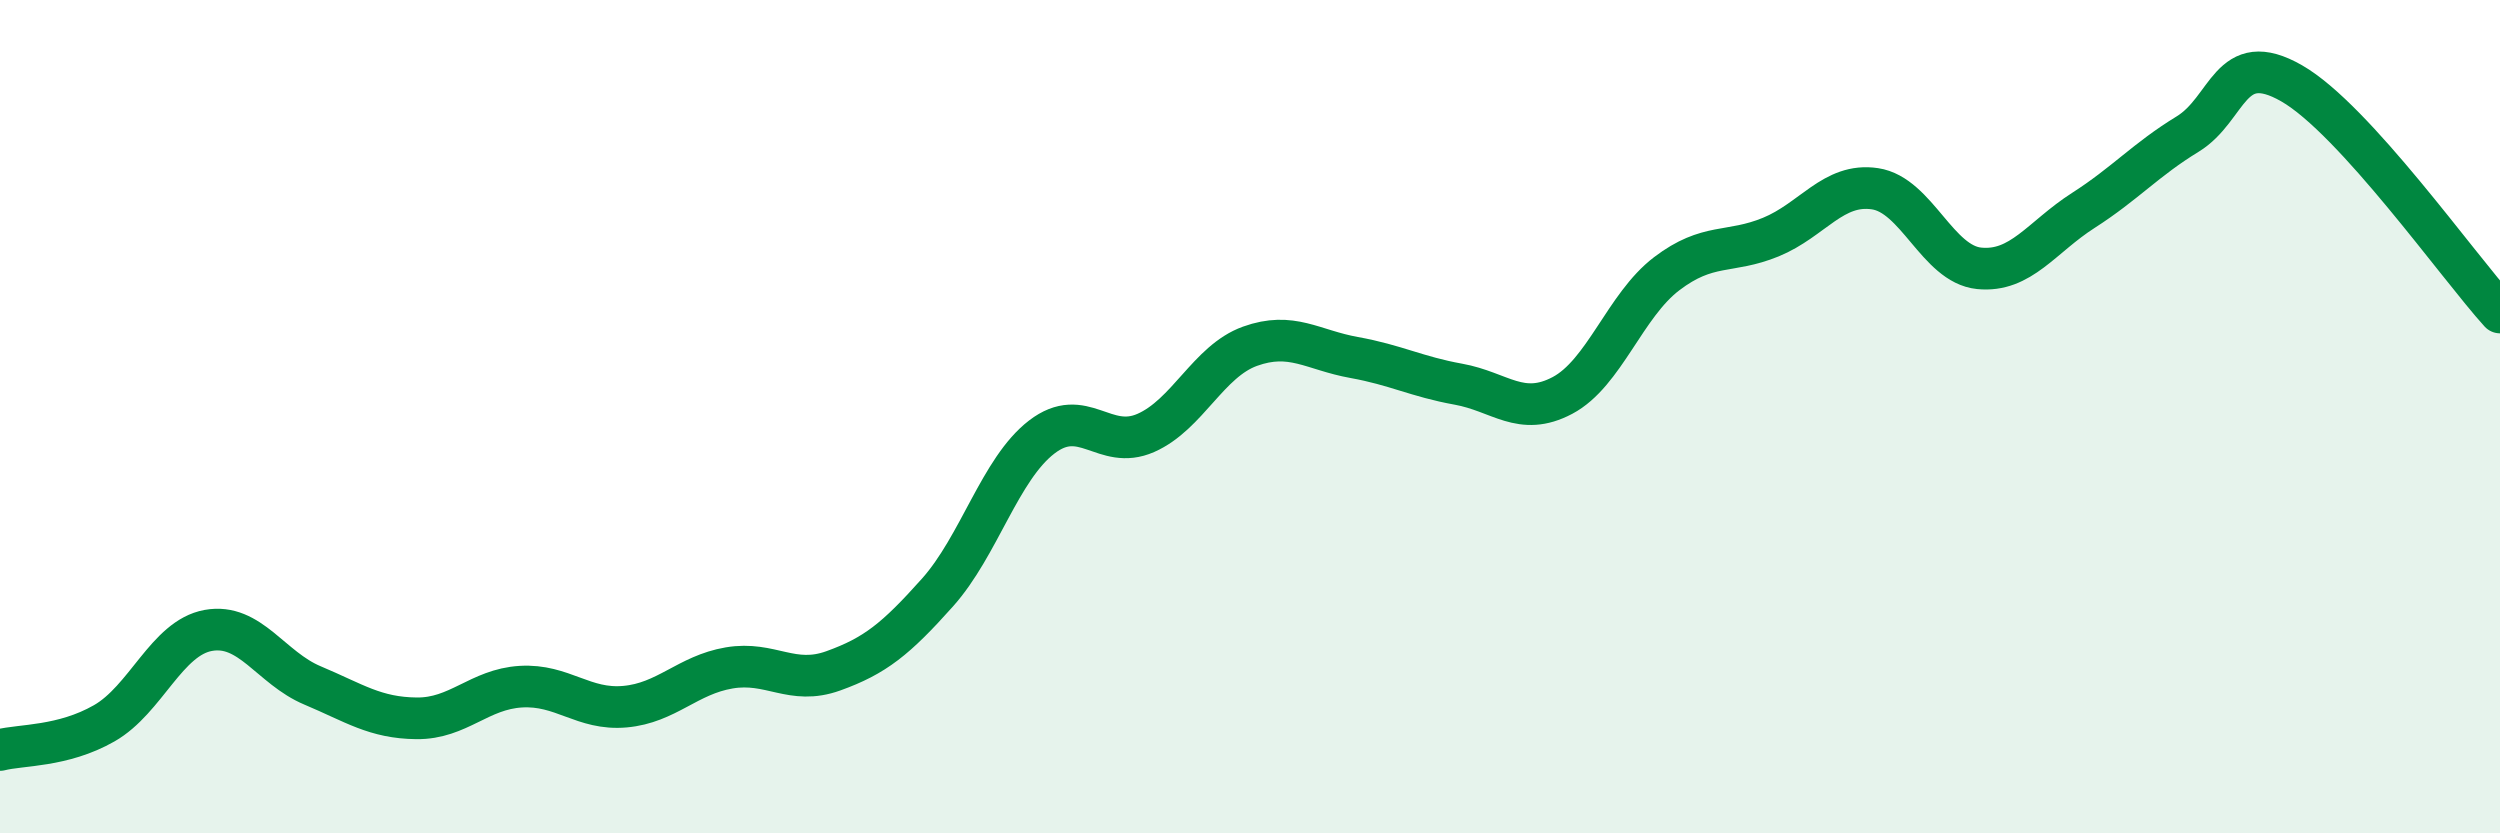
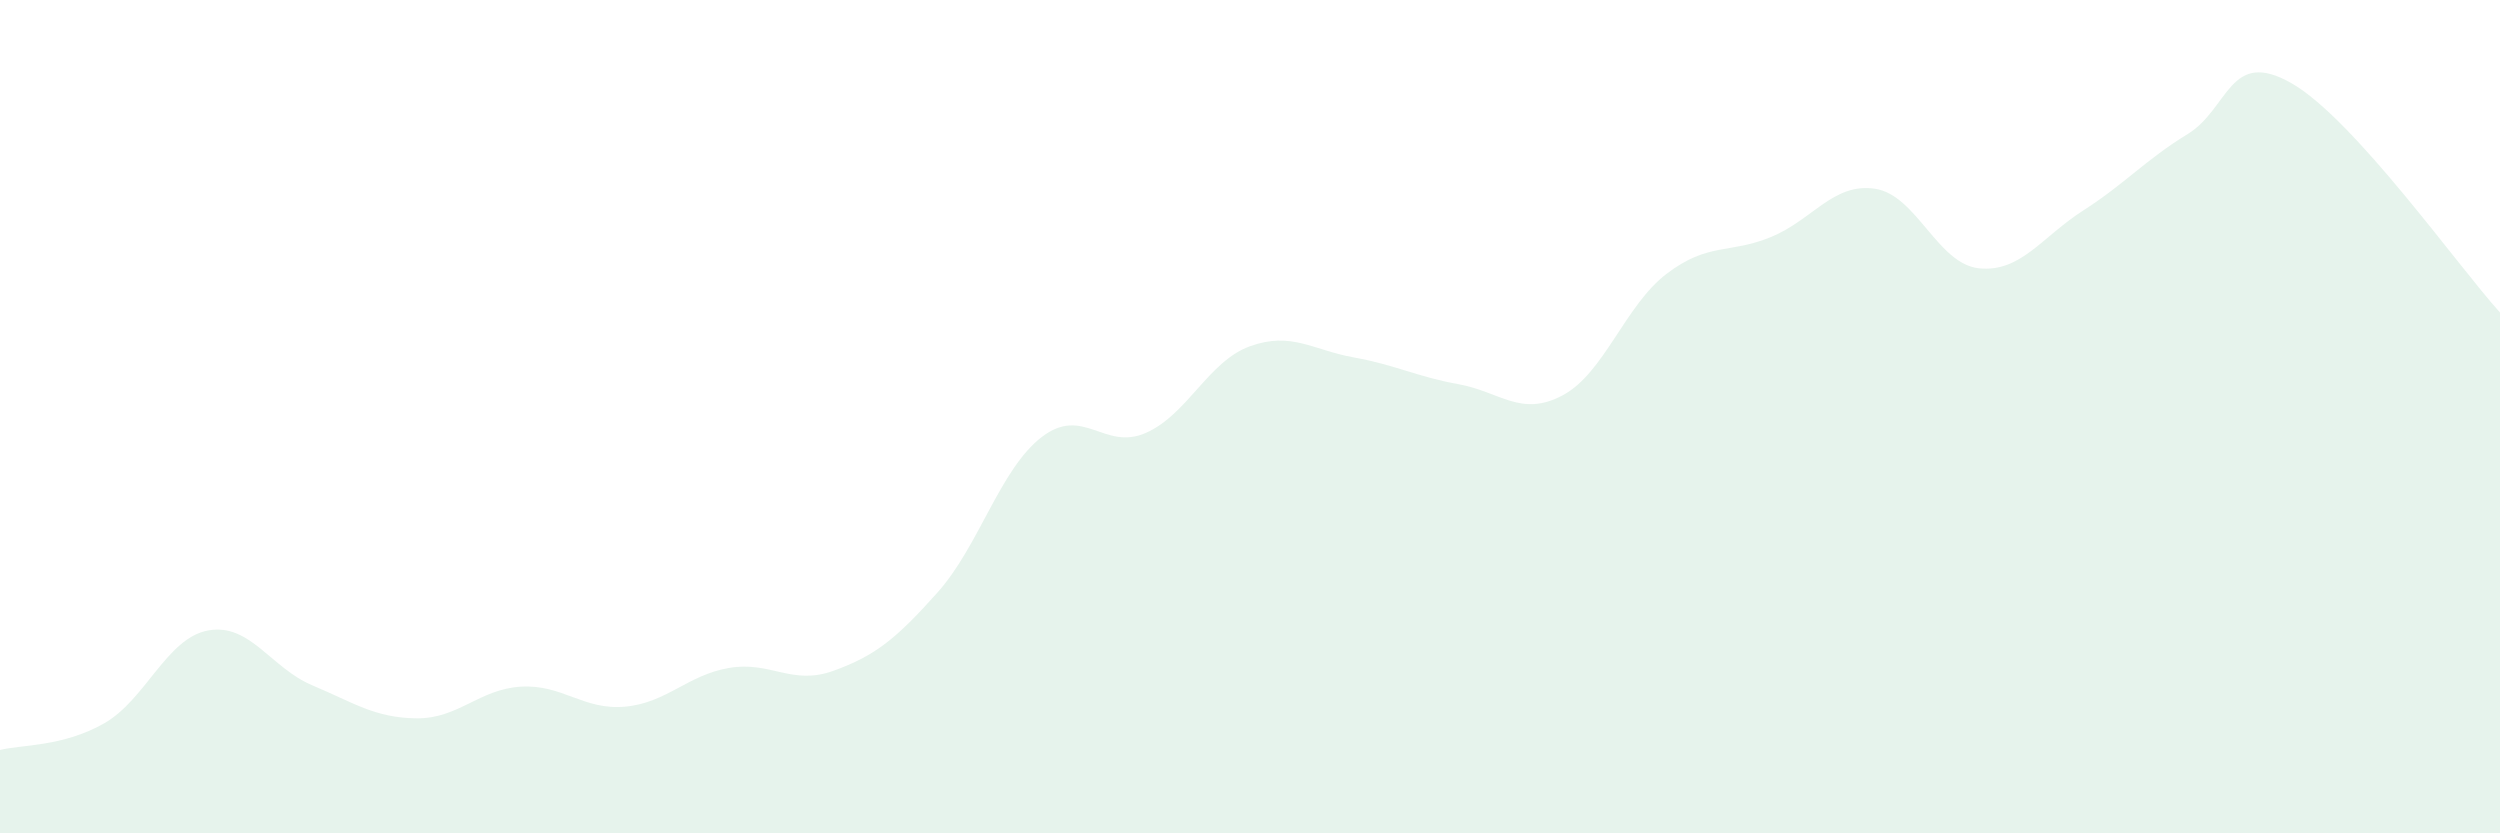
<svg xmlns="http://www.w3.org/2000/svg" width="60" height="20" viewBox="0 0 60 20">
  <path d="M 0,18 C 0.5,17.87 1.5,17.93 2.5,17.36 C 3.5,16.79 4,15.31 5,15.13 C 6,14.95 6.5,16.03 7.5,16.45 C 8.5,16.87 9,17.23 10,17.24 C 11,17.25 11.5,16.54 12.5,16.48 C 13.5,16.42 14,17.05 15,16.96 C 16,16.87 16.5,16.2 17.5,16.03 C 18.5,15.86 19,16.46 20,16.1 C 21,15.74 21.5,15.34 22.5,14.22 C 23.5,13.1 24,11.26 25,10.49 C 26,9.72 26.5,10.83 27.5,10.39 C 28.5,9.95 29,8.67 30,8.31 C 31,7.95 31.5,8.4 32.5,8.58 C 33.5,8.76 34,9.04 35,9.22 C 36,9.4 36.5,10.02 37.5,9.49 C 38.5,8.96 39,7.33 40,6.57 C 41,5.81 41.5,6.1 42.5,5.69 C 43.5,5.28 44,4.38 45,4.53 C 46,4.68 46.5,6.34 47.5,6.44 C 48.5,6.54 49,5.69 50,5.05 C 51,4.41 51.5,3.83 52.5,3.22 C 53.5,2.61 53.5,1.14 55,2 C 56.5,2.86 59,6.4 60,7.5L60 20L0 20Z" fill="#008740" opacity="0.1" stroke-linecap="round" stroke-linejoin="round" />
-   <path d="M 0,18 C 0.5,17.87 1.5,17.93 2.5,17.36 C 3.5,16.79 4,15.31 5,15.13 C 6,14.95 6.5,16.03 7.5,16.45 C 8.5,16.87 9,17.23 10,17.24 C 11,17.25 11.5,16.54 12.5,16.48 C 13.5,16.42 14,17.05 15,16.96 C 16,16.87 16.5,16.2 17.5,16.03 C 18.5,15.86 19,16.46 20,16.1 C 21,15.74 21.5,15.34 22.5,14.22 C 23.5,13.1 24,11.26 25,10.49 C 26,9.72 26.5,10.83 27.5,10.39 C 28.5,9.95 29,8.67 30,8.31 C 31,7.95 31.5,8.4 32.5,8.58 C 33.5,8.76 34,9.04 35,9.22 C 36,9.4 36.5,10.02 37.5,9.49 C 38.5,8.96 39,7.33 40,6.57 C 41,5.81 41.5,6.1 42.5,5.69 C 43.5,5.28 44,4.38 45,4.53 C 46,4.68 46.5,6.34 47.5,6.44 C 48.5,6.54 49,5.69 50,5.05 C 51,4.41 51.5,3.83 52.5,3.22 C 53.5,2.61 53.5,1.14 55,2 C 56.5,2.86 59,6.4 60,7.5" stroke="#008740" stroke-width="1" fill="none" stroke-linecap="round" stroke-linejoin="round" />
</svg>